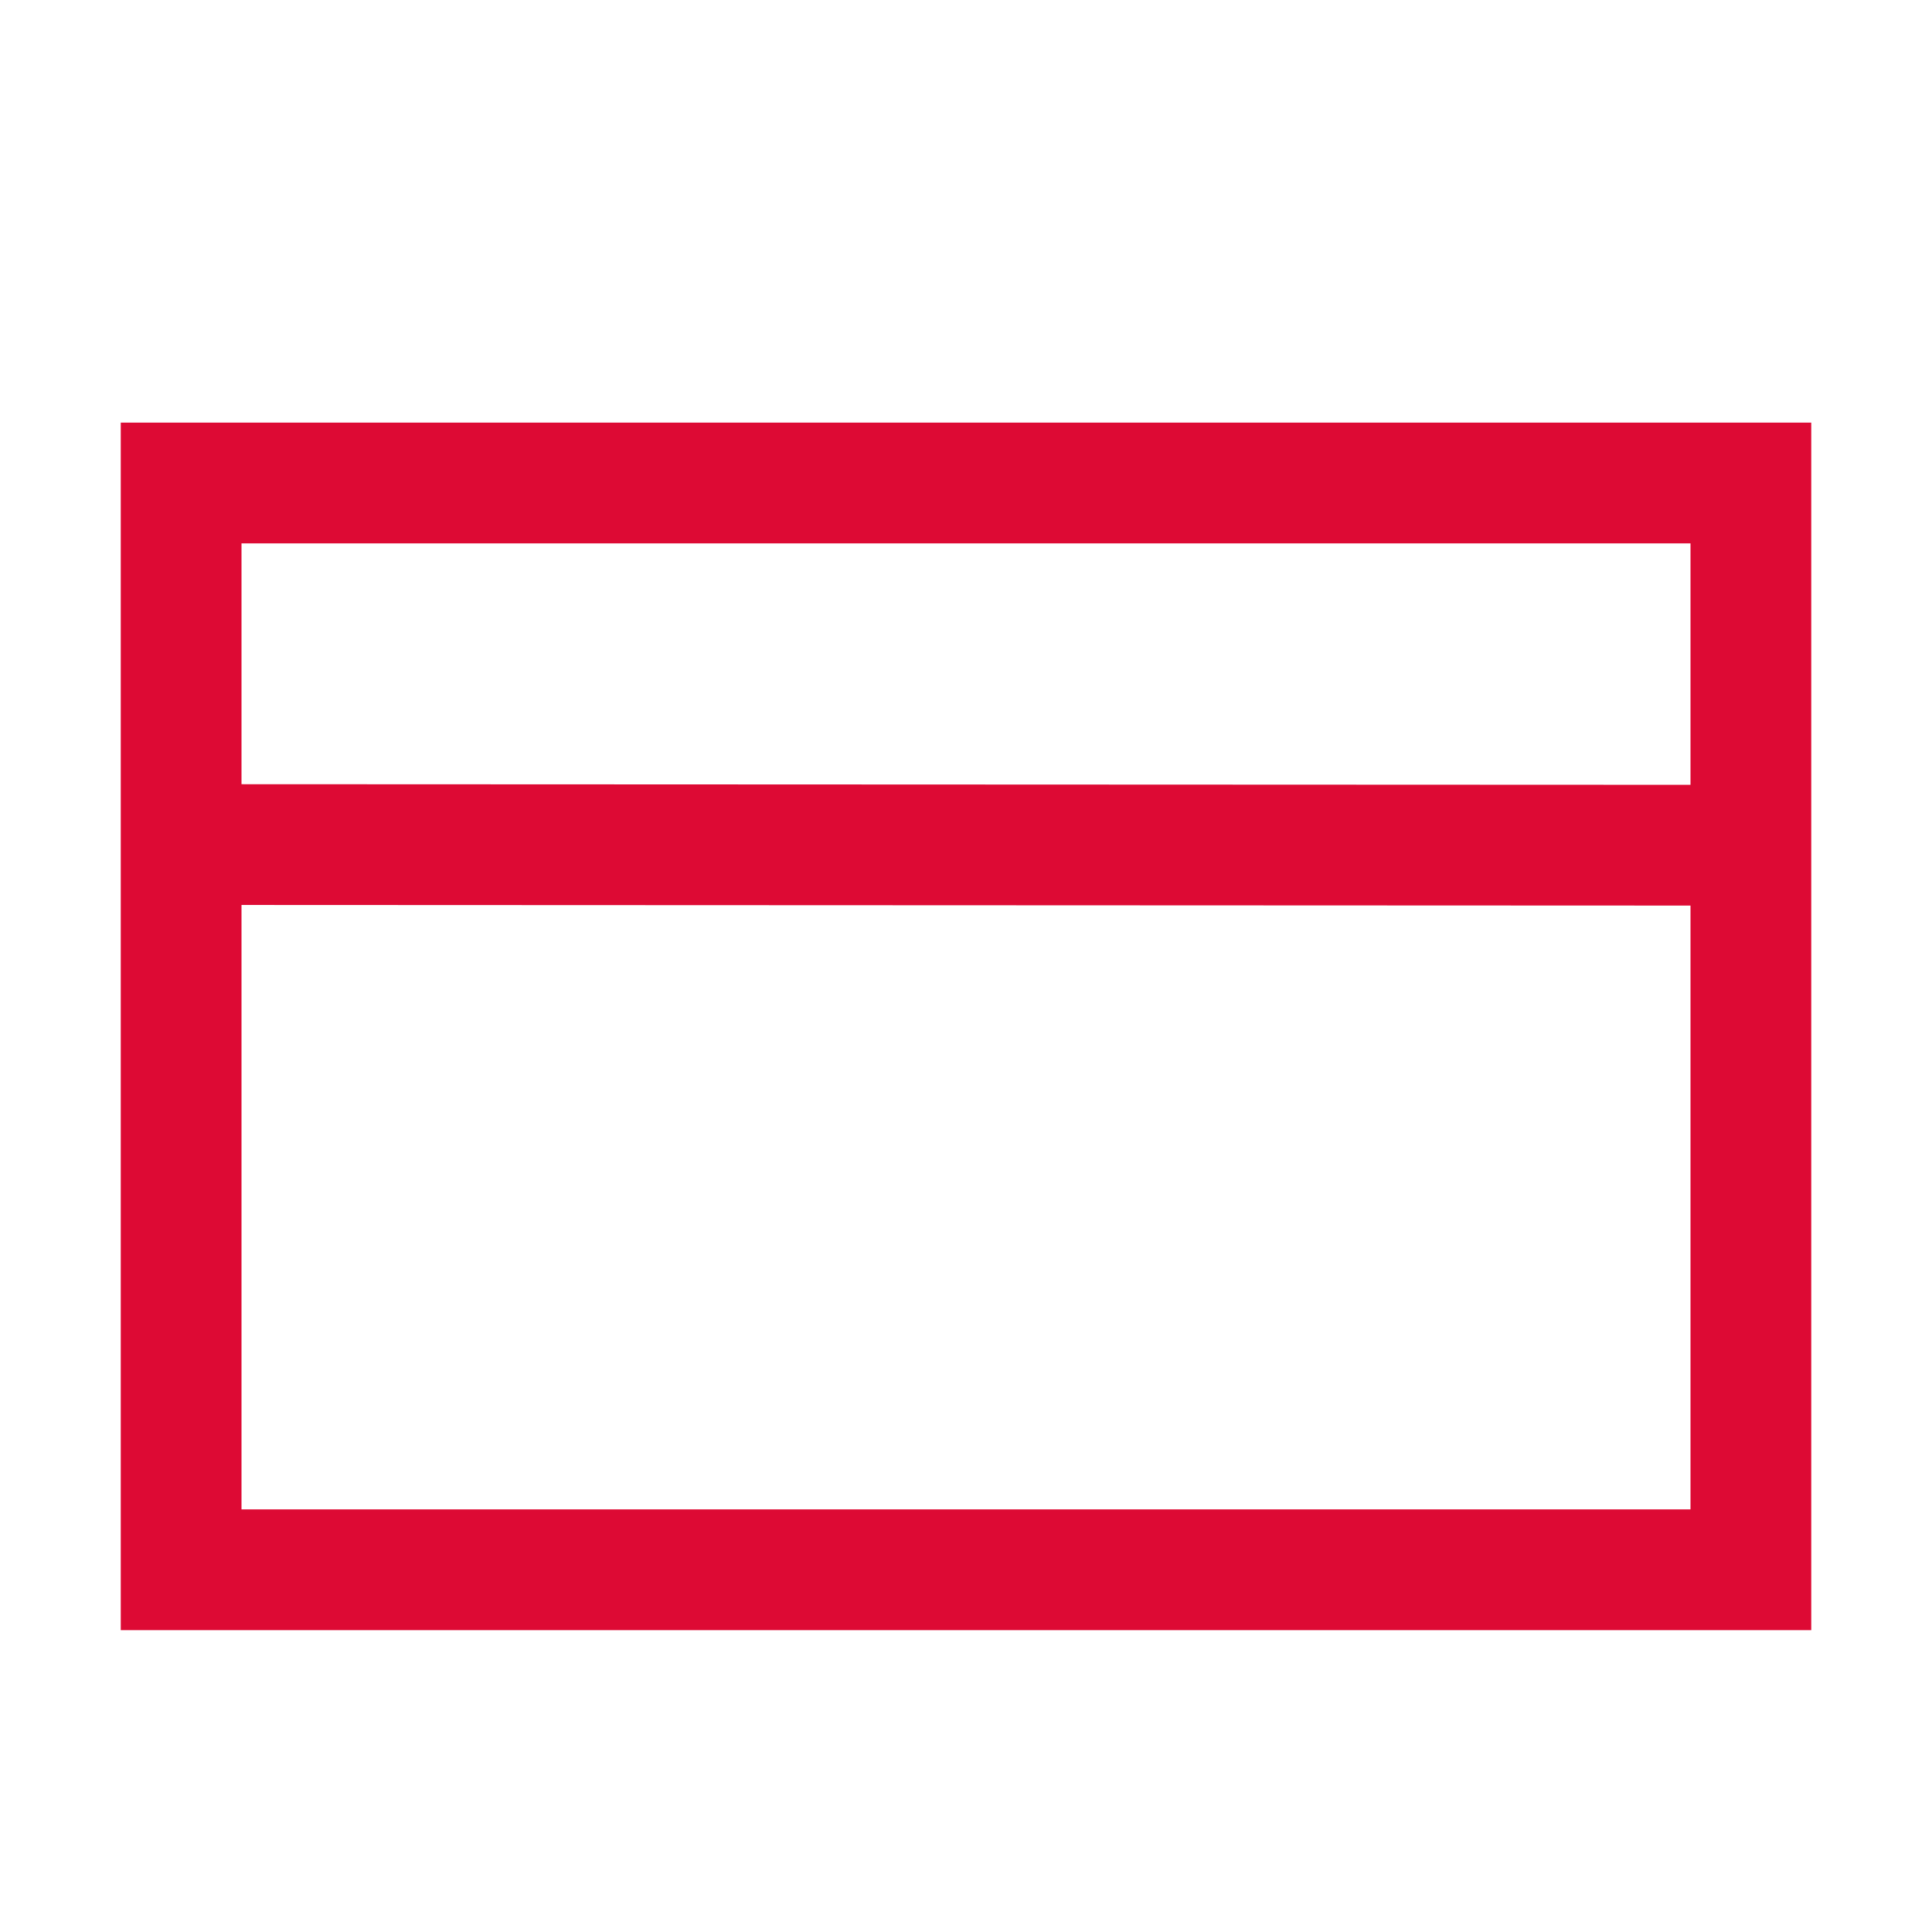
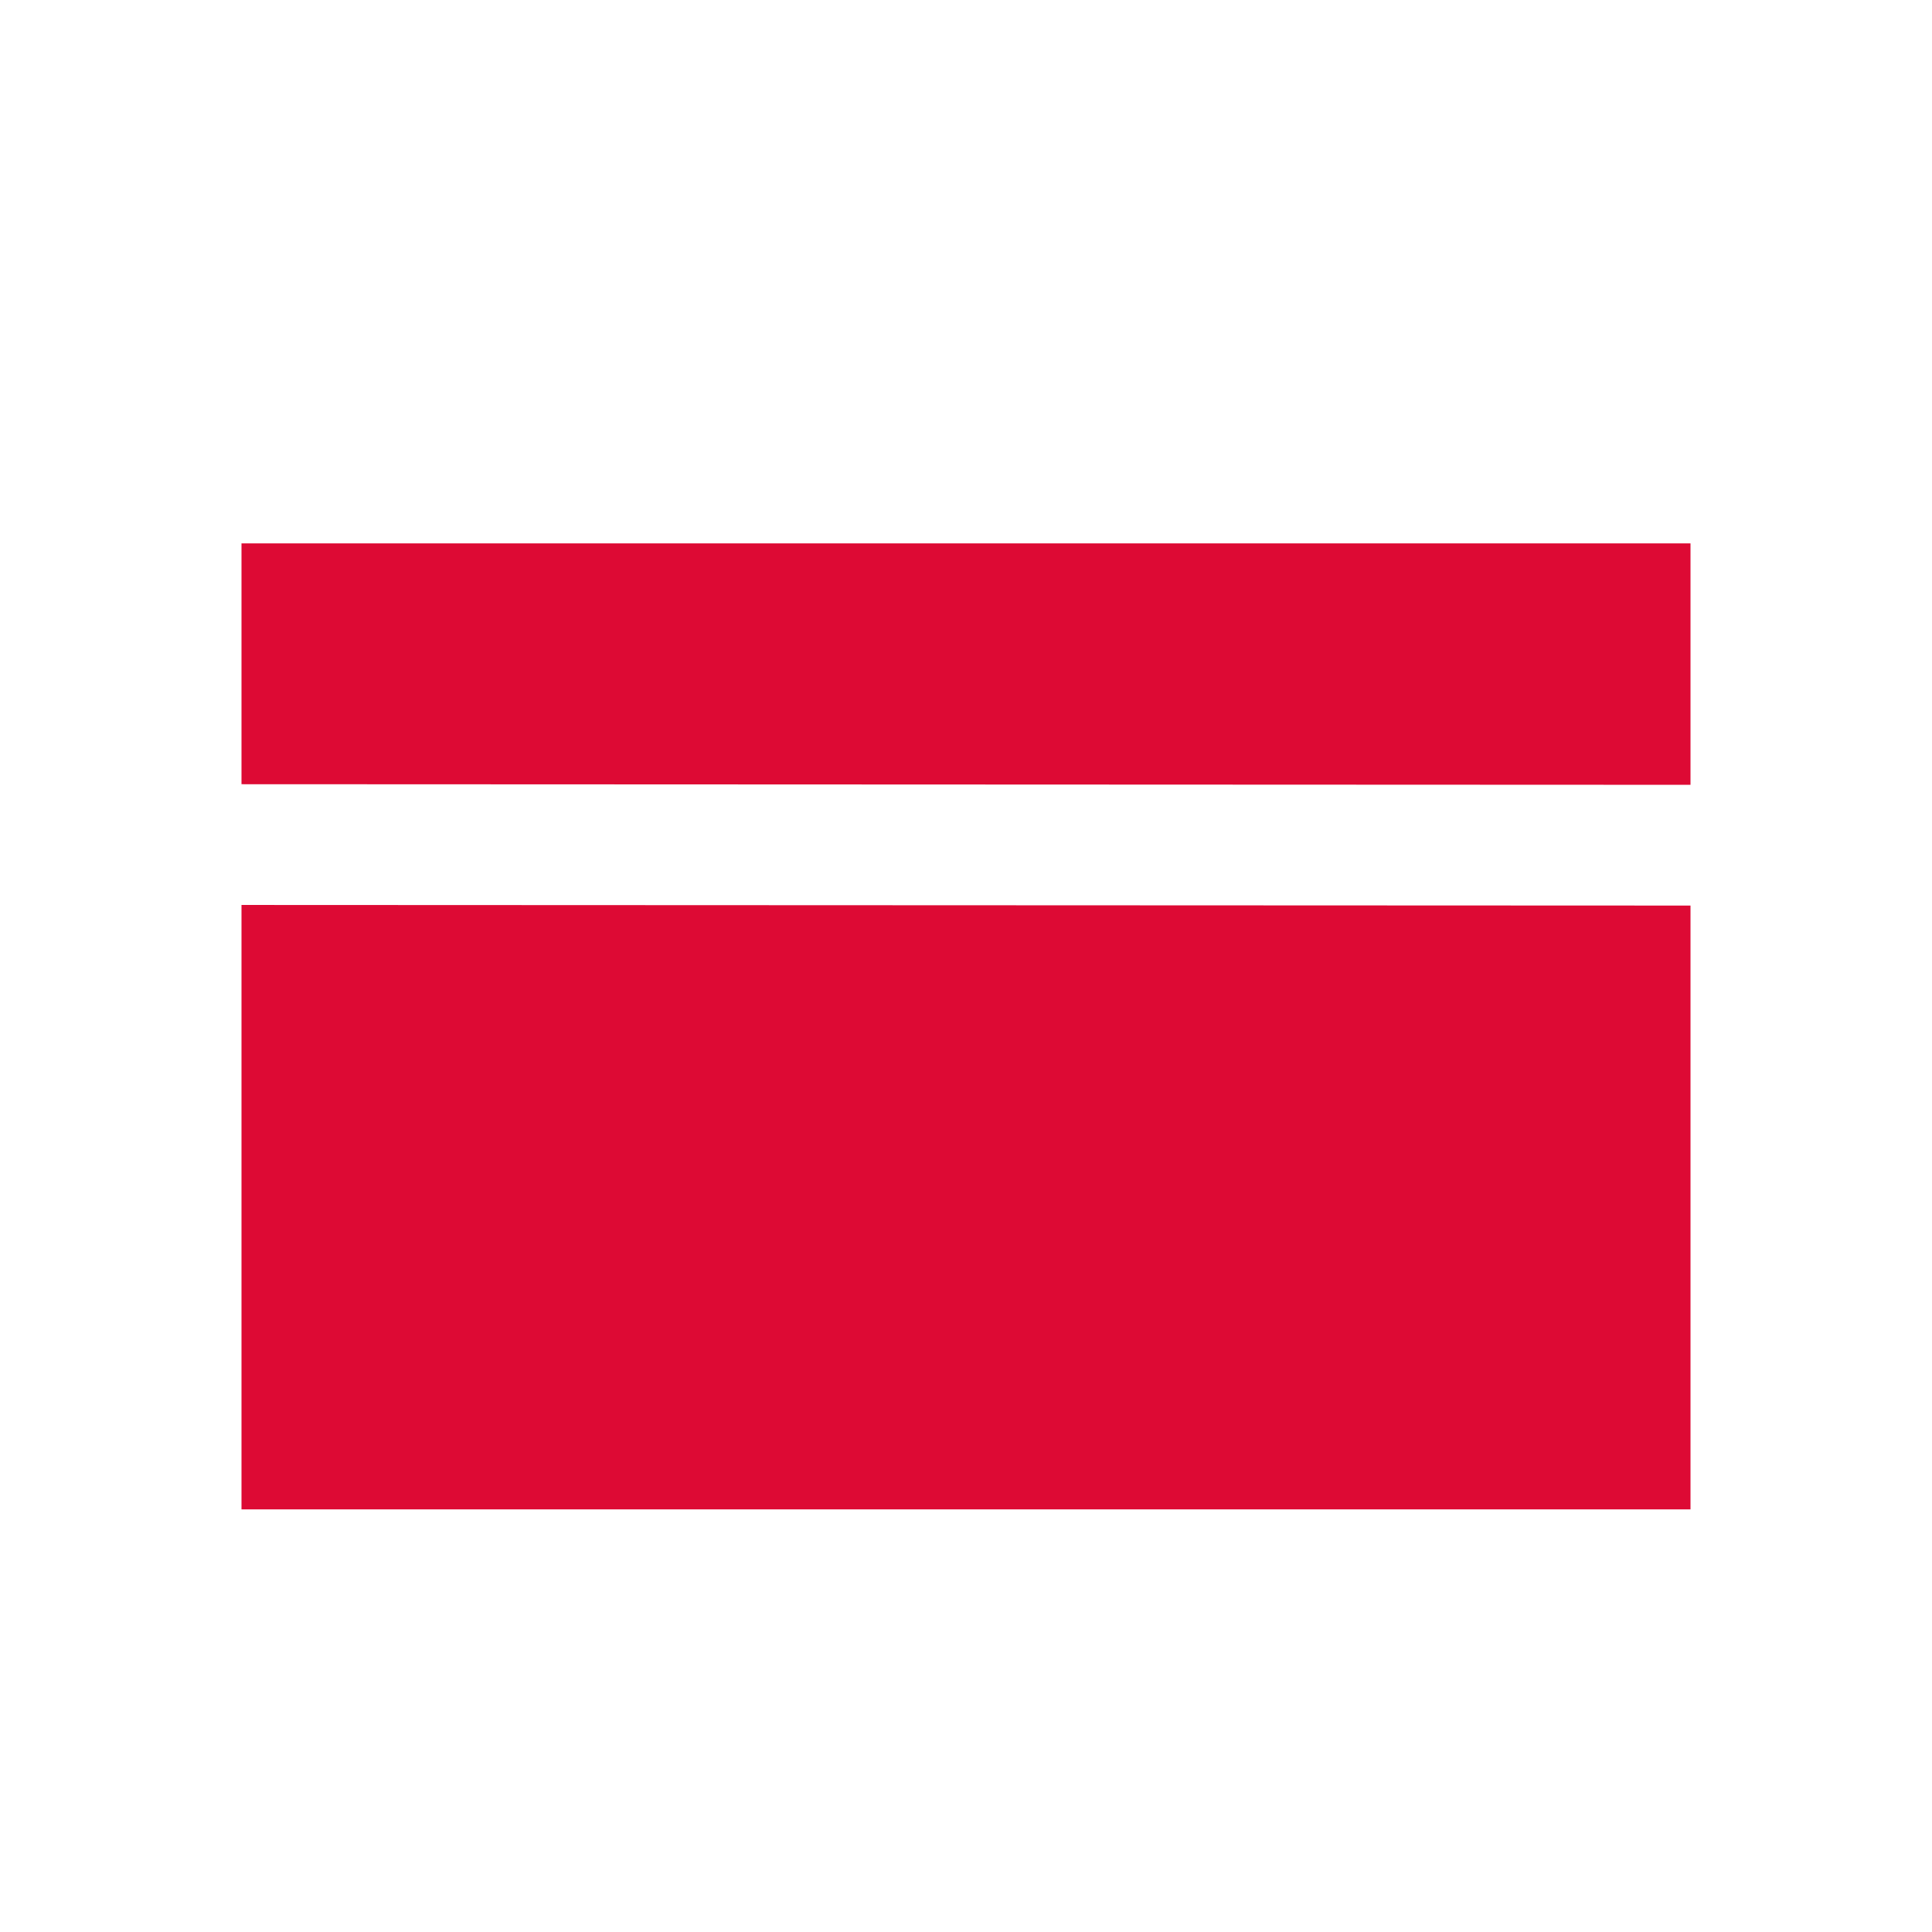
<svg xmlns="http://www.w3.org/2000/svg" width="32" height="32" viewBox="0 0 32 32" fill="none">
-   <path fill-rule="evenodd" clip-rule="evenodd" d="M30 7H2V27H30V7ZM28 9H4V12.989L28 12.999V9ZM28 14.999V25H4V14.989L28 14.999Z" fill="#DD0A34" />
+   <path fill-rule="evenodd" clip-rule="evenodd" d="M30 7H2V27V7ZM28 9H4V12.989L28 12.999V9ZM28 14.999V25H4V14.989L28 14.999Z" fill="#DD0A34" />
</svg>